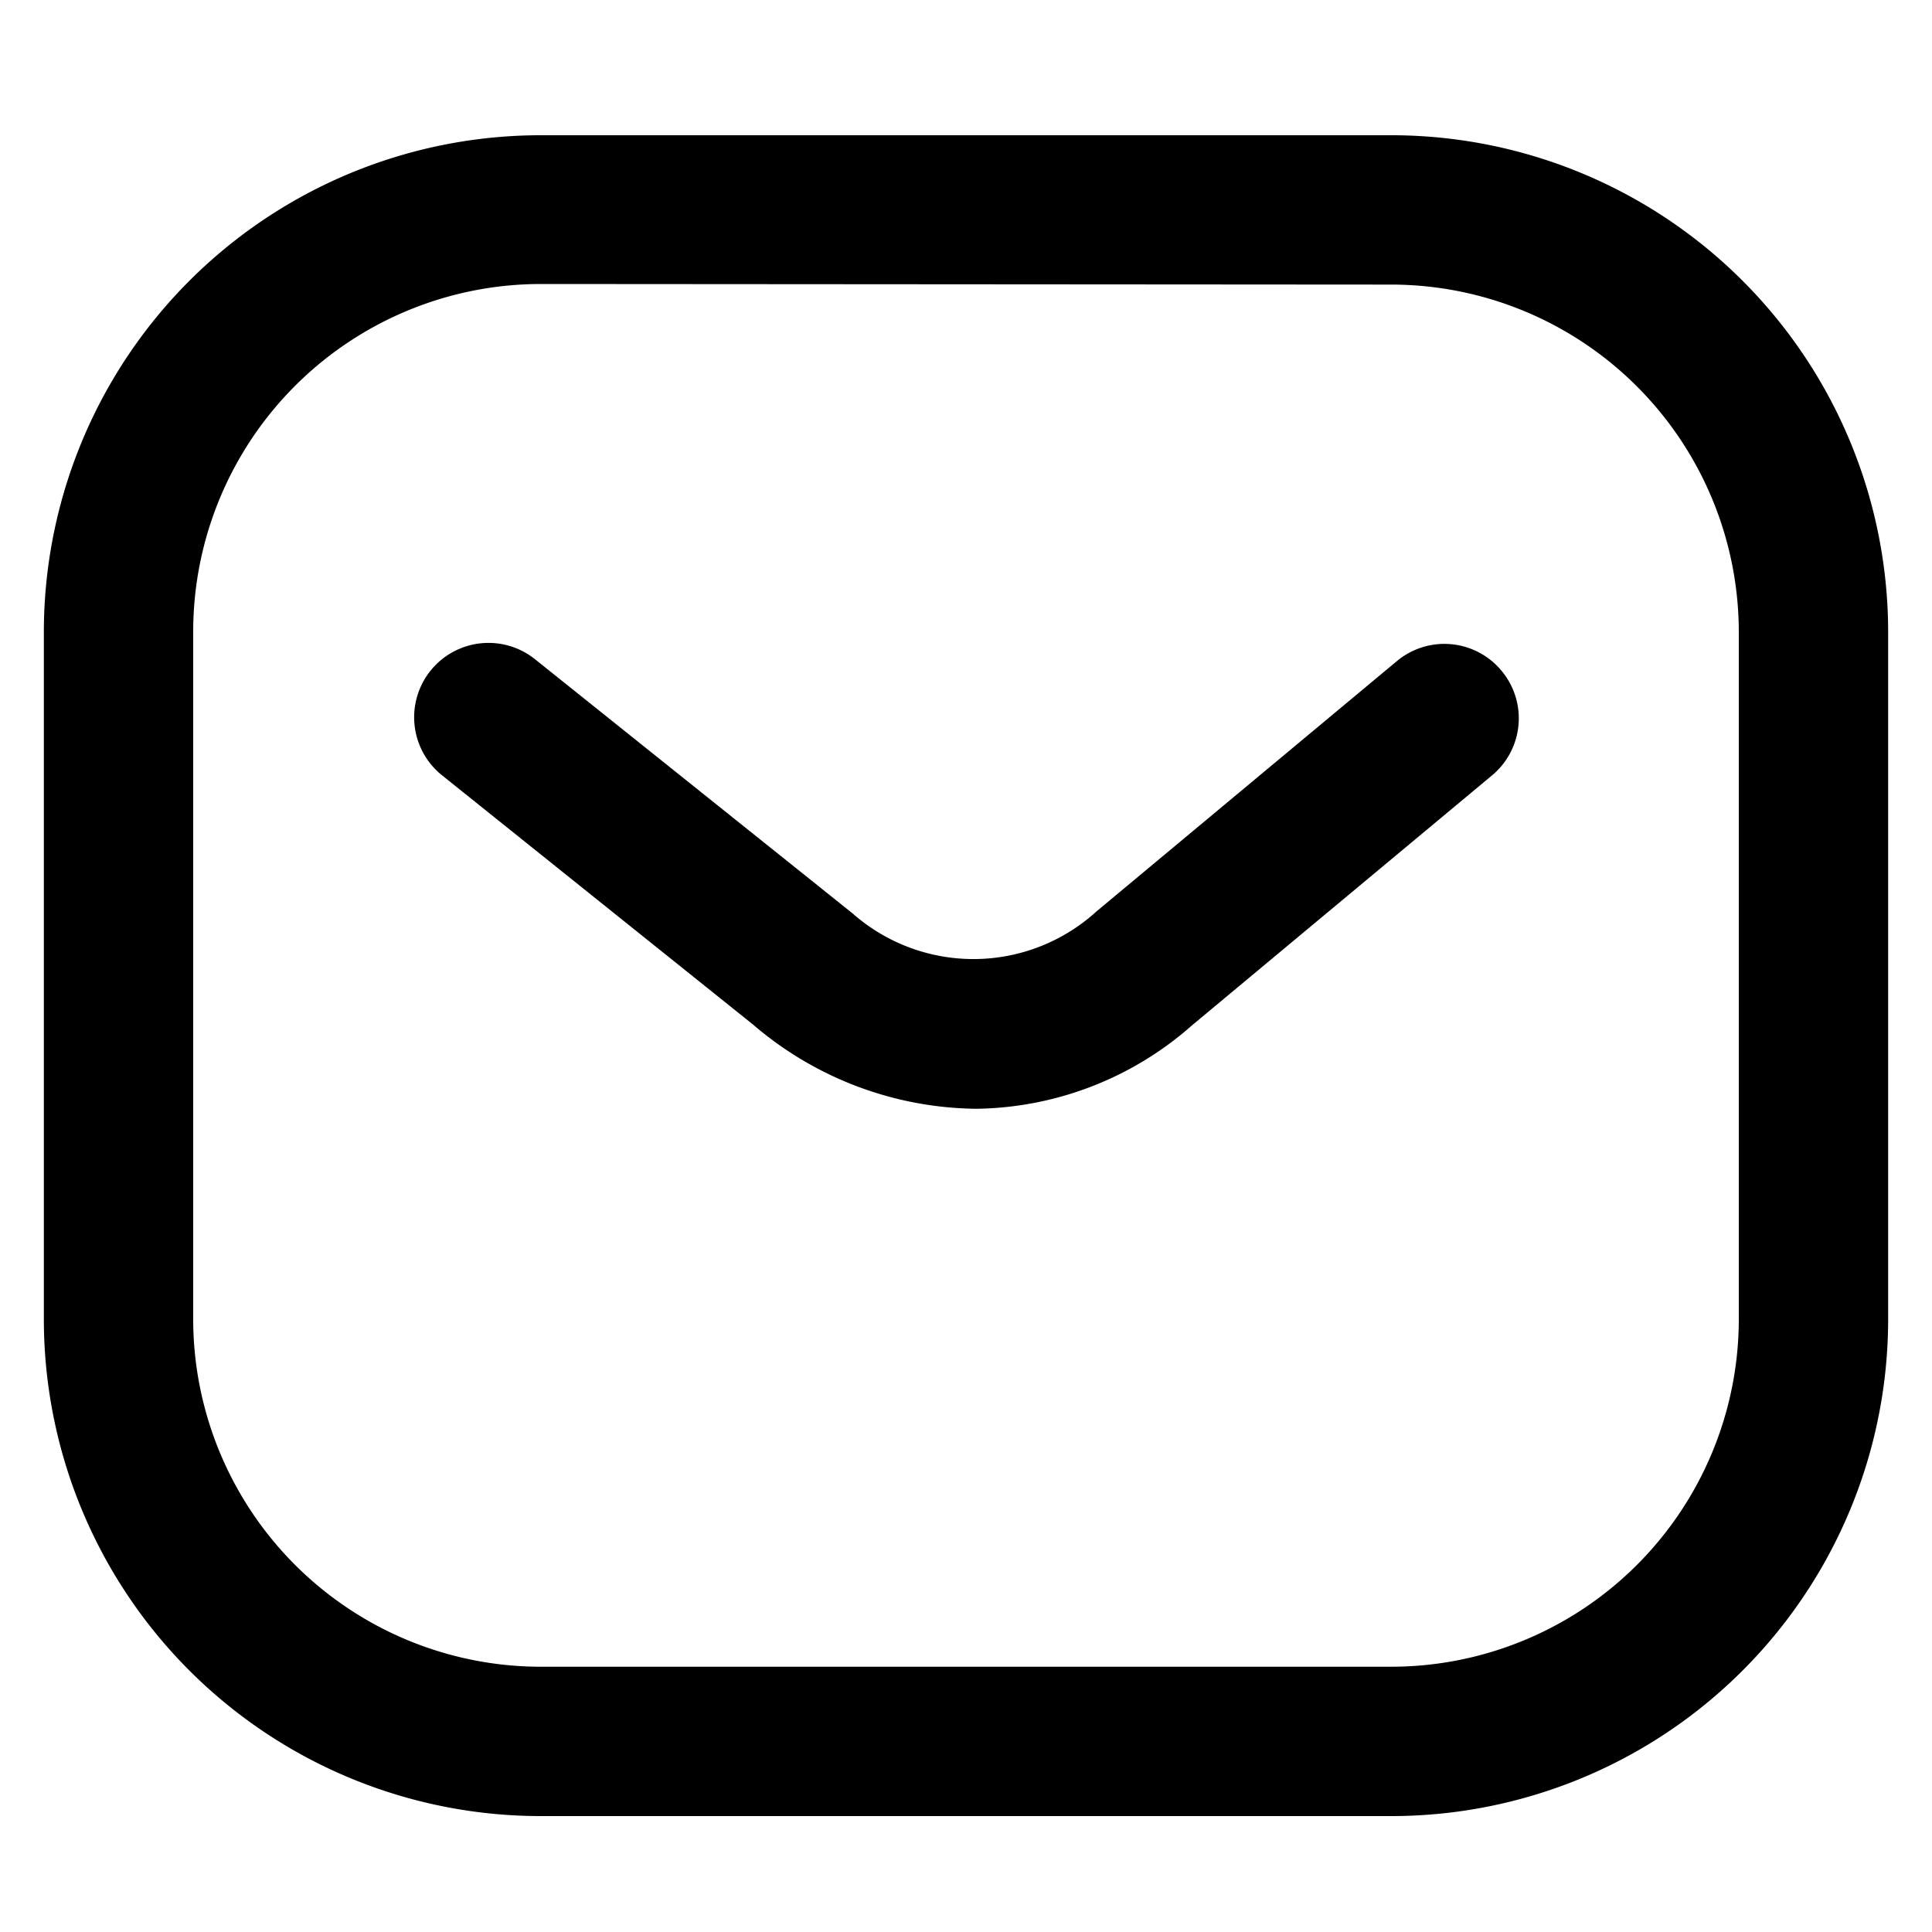
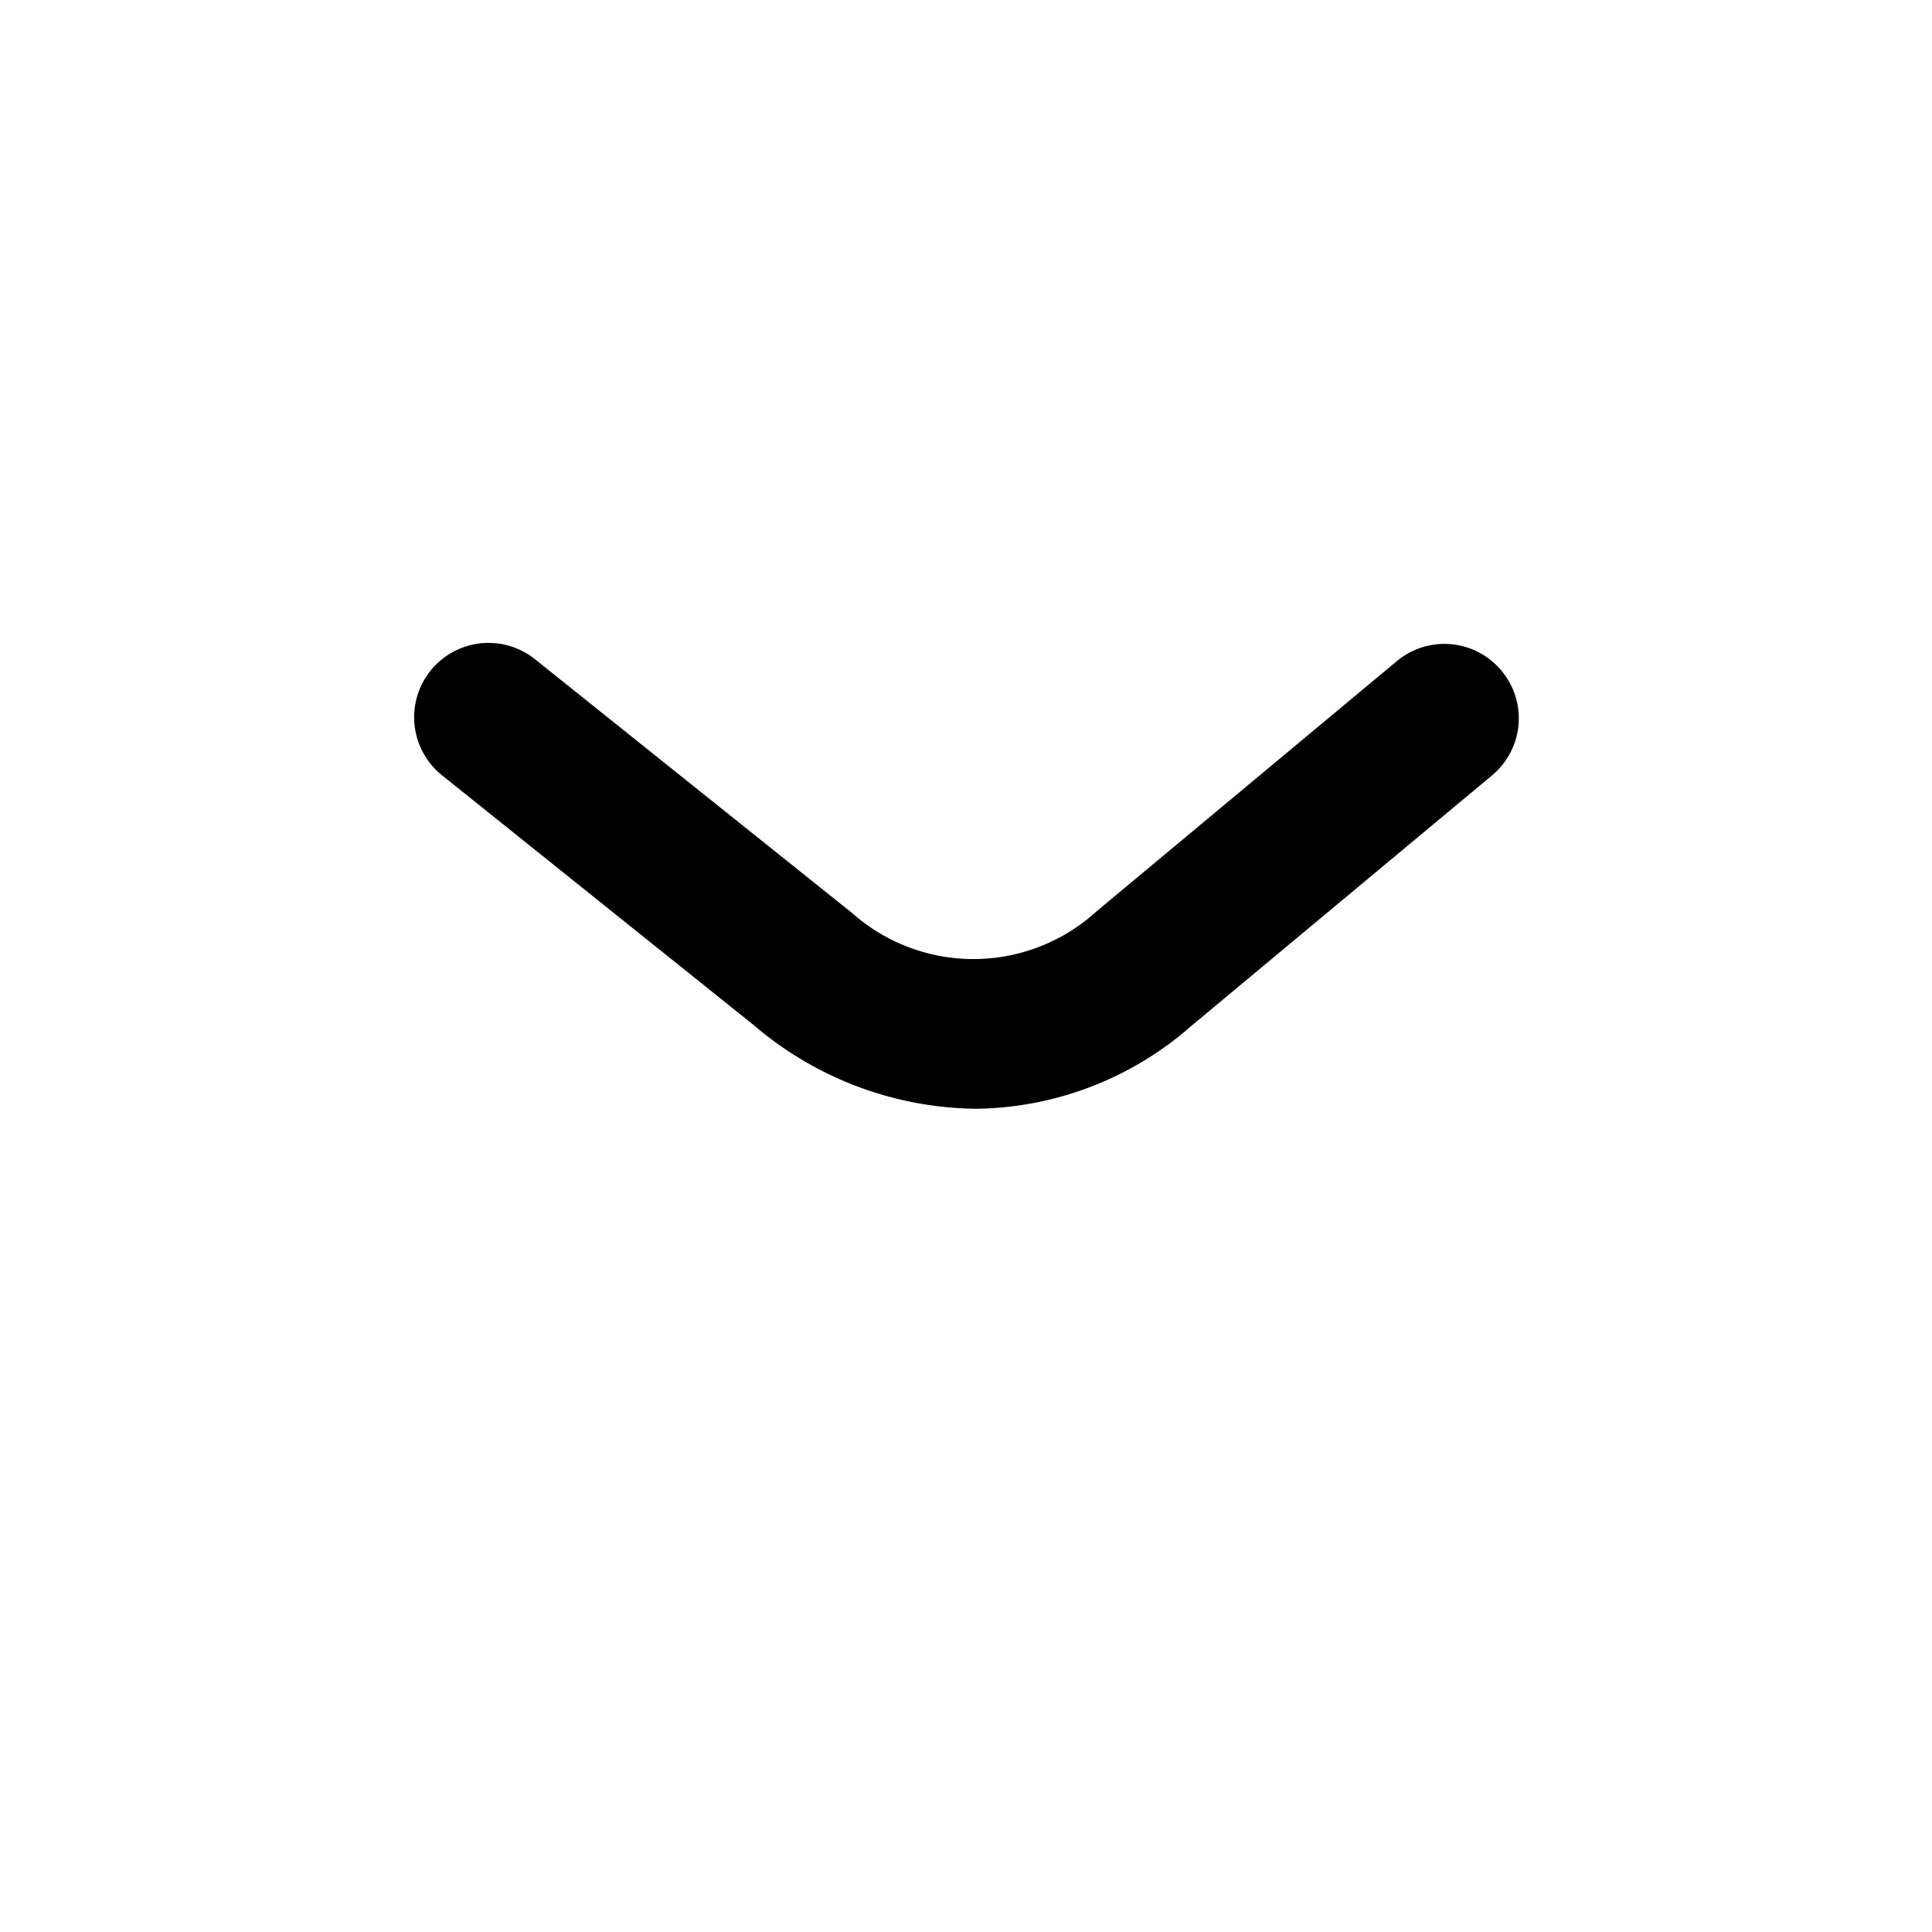
<svg xmlns="http://www.w3.org/2000/svg" viewBox="0 0 100 100">
-   <path d="M72,94H28A25.72,25.72,0,0,1,2.27,68.27V32.73A25.72,25.72,0,0,1,28,7H72A25.72,25.72,0,0,1,97.73,32.73V68.27A25.72,25.72,0,0,1,72,94ZM28,14.7a18,18,0,0,0-18,18V68.27a18,18,0,0,0,18,18H72a18,18,0,0,0,18-18V32.73a18,18,0,0,0-18-18Z" />
  <path d="M50.53,57.39A18,18,0,0,1,39,53.05L22.88,40.13a3.85,3.85,0,0,1-.6-5.41h0a3.85,3.85,0,0,1,5.41-.6L44.12,47.27a9.46,9.46,0,0,0,12.65-.11L72.3,34.22a3.84,3.84,0,0,1,5.42.5h0a3.84,3.84,0,0,1-.5,5.42L61.7,53.07A17.18,17.18,0,0,1,50.53,57.39Z" />
</svg>